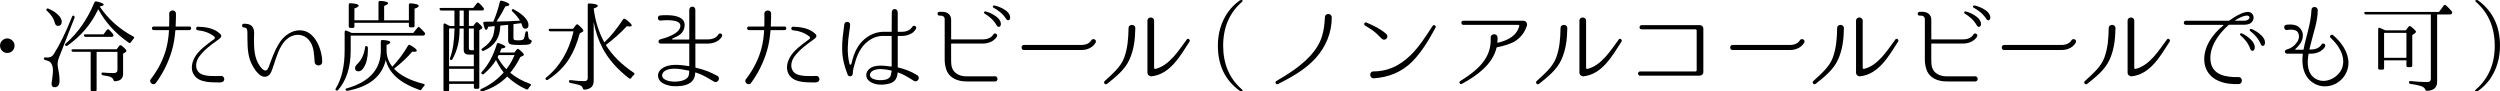
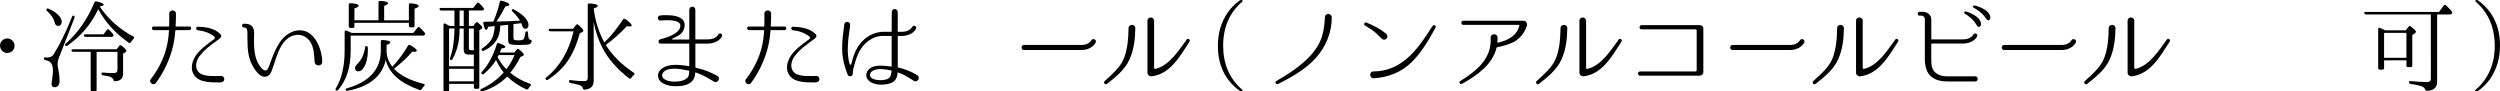
<svg xmlns="http://www.w3.org/2000/svg" id="_レイヤー_2" data-name="レイヤー 2" viewBox="0 0 1212.07 44.36">
  <g id="_文字" data-name="文字">
    <path d="M6.08,19.75c.64.64.98,1.47.98,2.4,0,.64-.15,1.27-.49,1.86-.73,1.13-1.76,1.67-3.04,1.67-.88,0-1.62-.29-2.25-.83-.83-.73-1.27-1.67-1.27-2.69,0-1.22.49-2.16,1.52-2.89.64-.44,1.27-.64,2.01-.64.98,0,1.81.39,2.55,1.13Z" />
    <path d="M36.11,8.67l-7.45,19.06c-.49,1.22-.73,2.35-.73,3.38,0,.64.1,1.47.34,2.55.39,1.86.59,3.67.59,5.49,0,2.06-.83,3.14-2.35,3.14-1.03,0-1.52-.54-1.52-1.67,0-.2.1-.93.29-2.25.25-1.71.39-3.14.39-4.21,0-2.06-.54-3.43-1.52-4.17-.49-.39-1.27-.64-2.2-.88-.44-.1-.69-.34-.69-.78,0-.39.29-.54.78-.49.44,0,.74.05,1.03.05,1.32,0,2.3-.54,2.99-1.62,2.89-4.56,5.83-10.58,8.87-18.18.15-.49.49-.64.88-.44.39.29.49.59.29,1.03ZM23.52,4.21c2.35.98,4.07,2.21,5.29,3.67.73.93,1.13,1.81,1.13,2.65,0,1.32-.64,2.01-1.91,2.01-.73,0-1.22-.49-1.47-1.52-.49-2.01-1.71-3.92-3.77-5.73-.34-.29-.44-.64-.2-.93.2-.25.49-.34.93-.15ZM64.63,17.69c.49.29.54.64.15,1.08-.44.49-.88,1.03-1.32,1.67-.25.44-.64.54-1.03.25-6.27-4.31-11.22-9.7-14.8-16.22l-.29.59c-3.28,6.81-8.18,12.49-14.6,17.05-.39.29-.73.25-1.08-.1-.25-.29-.15-.64.24-.93,5.88-5.1,10.49-11.76,13.87-19.89.2-.39.54-.59.98-.49,2.35.49,3.53,1.03,3.53,1.57,0,.34-.69.64-1.96.88,4.16,6.12,9.6,10.98,16.32,14.55ZM46.84,25.13v18.42c0,.49-.29.74-.78.74h-1.37c-.49,0-.73-.25-.73-.74v-18.42h-8.38c-.44,0-.69-.15-.88-.54-.2-.39.05-.69.64-.69h21.21l1.27-1.67c.34-.39.73-.44,1.13-.1,1.57,1.23,2.35,2.11,2.35,2.55,0,.25-.15.44-.49.64l-1.13.69v9.75c0,2.25-1.27,3.48-3.87,3.63-.49.05-.69-.25-.83-.69-.2-.59-.64-1.03-1.32-1.37-.64-.29-1.86-.54-3.77-.83-.49-.1-.69-.39-.69-.83,0-.39.25-.54.78-.49,1.67.15,3.38.25,5.1.25,1.23,0,1.86-.49,1.86-1.47v-8.82h-10.09ZM50.18,16.66l1.62-2.16c.34-.39.73-.44,1.08-.1.64.64,1.27,1.32,1.86,2.06.29.39.34.69.15,1.08-.15.25-.39.34-.83.34h-12.54c-.44,0-.73-.2-.83-.64-.15-.34.15-.59.69-.59h8.82Z" />
    <path d="M91.82,12.84c1.13,0,1.13,1.76,0,1.76h-6.61c-.1,0-.2.1-.2.25-.29,3.28-.73,6.52-1.71,9.75-1.62,5.59-4.26,10.88-7.69,15.58-1.18,1.67-3.72-.24-2.5-1.81l.05-.05c3.63-4.75,5.93-9.41,7.35-14.4.83-3.04,1.22-6.03,1.42-9.06,0-.15-.1-.25-.2-.25h-7.15c-1.22,0-1.22-1.76,0-1.76h7.2c.15,0,.24-.1.24-.24.05-1.47.05-2.94.05-4.41,0,0-.05-.98-.05-1.52,0-2.11,3.28-2.16,3.28-.05v1.57c0,1.47-.1,2.94-.15,4.41,0,.15.05.24.2.24h6.47ZM107.94,39.69c-.88.44-2.35.25-3.28.25-2.6,0-5.59-.15-7.99-1.32-2.69-1.32-4.02-4.07-3.58-7.01.64-4.75,4.51-7.94,7.99-10.63.88-.69,2.11-1.57,2.79-2.06.39-.29.39-.93,0-1.22-2.35-1.81-4.9-2.7-8.04-3.04-1.08-.1-.93-1.81.15-1.71,3.72.1,7.99.74,10.78,3.48,1.37,1.27-.34,2.35-1.23,2.99-3.18,2.3-6.47,4.65-8.92,7.99-1.67,2.25-2.4,5.88.1,7.94,2.3,1.91,7.94,1.52,10.49,1.47h.34s0,.05.05.05c1.27.29,1.62,2.16.34,2.84Z" />
    <path d="M152.54,30.08c-.25-3.33-.25-7.01-2.16-9.85-2.06-3.18-5.68-4.16-9.16-2.65-4.02,1.86-5.93,6.32-7.4,10.58-.64,1.86-1.18,3.72-1.86,5.54-.44,1.27-1.13,2.84-2.55,3.33-3.92,1.42-7.45-5.54-8.33-8.33-1.27-4.12-1.08-8.43-1.13-12.69,0-1.13-.05-2.79-1.67-2.65-1.23,0-1.23-1.86,0-1.86,1.57,0,3.18.2,4.16,1.57,1.13,1.67.69,4.02.69,5.88,0,4.41.15,9.26,2.79,12.98.59.83,1.76,2.4,2.99,2.25.88-.15,1.42-1.76,1.67-2.5,1.23-3.33,2.5-6.96,4.36-10.04,2.4-4.31,6.91-7.64,11.91-6.81,6.32,1.08,9.36,9.8,9.36,14.94.2,2.45-3.43,2.65-3.67.29Z" />
    <path d="M170.03,17.25v7.15c0,8.08-2.01,14.5-6.12,19.25-.29.34-.69.34-1.08.1-.25-.25-.25-.54,0-.93,2.84-4.61,4.26-10.73,4.26-18.42v-8.92c0-.59.39-.83.93-.59.98.39,1.81.73,2.45,1.08h29.89l2.06-2.55c.34-.34.59-.49.69-.39.1.1.15.15.2.15.98.88,1.81,1.76,2.5,2.55.34.34.34.69.15,1.08-.15.29-.44.44-.83.44h-35.08ZM187.42,24.6c0,2.79.98,5.39,2.79,7.74,2.89-3.04,5.44-6.47,7.59-10.19.29-.44.64-.59,1.08-.29,2.16,1.22,3.18,2.11,3.18,2.7,0,.34-.44.54-1.27.54-.39,0-.64,0-.93-.05-2.11,2.55-5.05,5.29-8.82,8.28,3.04,3.28,7.79,5.68,14.36,7.35.59.15.69.54.24.98-.44.44-.83.98-1.22,1.57-.25.44-.54.59-.98.39-9.36-3.28-14.85-8.08-16.41-14.55-1.86,7.99-8.04,12.98-18.52,14.94-.44.1-.73-.05-.93-.44-.2-.34,0-.64.54-.73,11.02-3.14,16.51-9.26,16.51-18.37v-4.36c0-.49.29-.78.83-.73,2.55.15,3.77.54,3.77,1.13,0,.39-.59.83-1.81,1.27v2.84ZM183.5,9.85V1.18c0-.49.29-.78.83-.74,2.55.15,3.82.49,3.82,1.13,0,.39-.64.83-1.91,1.32v6.96h12V2.35c0-.49.29-.78.83-.74,2.6.2,3.92.59,3.92,1.27,0,.44-.64.88-2.01,1.32v8.28c0,.54-.25.78-.74.78h-1.22c-.54,0-.78-.25-.78-.78v-1.42h-26.41v1.71c0,.49-.25.78-.73.78h-1.23c-.49,0-.78-.29-.78-.78V2.3c0-.49.29-.78.83-.74,2.65.15,3.97.54,3.97,1.18,0,.44-.69.88-2.06,1.37v5.73h11.66ZM178.36,23.17v1.08c0,3.53-.64,6.32-1.96,8.43-.78,1.27-1.62,1.91-2.6,1.91-1.08,0-1.67-.54-1.67-1.67,0-.49.39-1.23,1.23-2.01,1.91-1.86,3.14-4.46,3.63-7.89.05-.54.29-.78.73-.69.39.1.59.34.64.83Z" />
    <path d="M220.32,12.59v-7.5h-6.37c-.44,0-.73-.2-.83-.64-.15-.39.15-.59.73-.59h15.58l1.76-2.25c.29-.44.69-.44,1.08-.1.83.74,1.52,1.47,2.06,2.2l.05.05c.29.29.29.69.1,1.08-.15.2-.34.25-.78.25h-6.37v7.5h2.11l1.18-1.52c.34-.44.69-.44,1.13-.1,1.42,1.22,2.11,2.06,2.11,2.4,0,.25-.15.44-.39.59l-1.08.69v27.68c0,.49-.25.73-.78.73h-1.13c-.49,0-.73-.24-.73-.73v-1.67h-12v2.89c0,.49-.25.74-.73.74h-1.23c-.54,0-.78-.25-.78-.74V12.05c0-.59.34-.83.88-.59.69.34,1.37.69,2.11,1.13h2.35ZM217.72,13.82v18.32h12v-5.68h-2.55c-1.57,0-2.35-.78-2.35-2.35v-10.29h-2.01v.78c0,5.54-1.27,10.19-3.43,14.06-.25.44-.64.54-1.08.29-.24-.1-.24-.39-.1-.83,1.37-3.67,2.06-8.38,2.16-14.31h-2.65ZM229.73,39.44v-6.08h-12v6.08h12ZM224.83,12.59v-7.5h-2.01v7.5h2.01ZM227.33,13.82v9.55c0,.64.34.98,1.08.98h1.32v-10.53h-2.4ZM242.32,25.48h7.06l1.13-1.42c.29-.44.69-.49,1.13-.1,1.57,1.27,2.35,2.16,2.35,2.55,0,.2-.15.39-.44.54l-1.27.59c-1.47,2.94-3.09,5.49-4.9,7.64,2.69,2.25,5.88,4.02,9.55,5.34.59.2.64.59.25,1.03-.39.34-.73.83-1.03,1.32-.25.39-.59.54-1.03.34-3.53-1.62-6.61-3.68-9.21-6.22-2.99,3.13-6.96,5.58-11.96,7.2-.44.15-.73.05-.98-.34-.25-.29-.05-.64.39-.83,4.26-1.96,7.84-4.61,10.83-7.99-1.47-1.86-2.69-3.87-3.72-6.03-1.42,2.4-3.38,4.61-5.88,6.76-.39.29-.73.29-1.08-.05-.25-.25-.2-.59.1-.98,3.19-3.43,5.59-7.94,7.25-13.43.15-.49.49-.64.98-.49,2.11.74,3.19,1.32,3.19,1.81,0,.39-.64.64-1.91.78l-.78,1.96ZM242.56,12.4c-.05,5.73-2.69,9.8-7.99,12.2-.44.2-.78.1-1.03-.29-.2-.29-.1-.59.34-.88,2.5-1.62,4.16-3.53,5.05-5.73.49-1.32.78-3.04.93-5.05l-.98.1-.83.1c-.15.05-.34.05-.64.05-.29.05-.54.05-.69.05-.34,1.03-.69,1.57-1.03,1.57-.44,0-.93-1.03-1.37-3.09-.15-.54.15-.88.69-.88,1.03-.05,1.76-.05,2.25-.05h1.91l.1-.29c1.32-2.99,2.3-6.08,3.04-9.26.15-.54.44-.74.98-.59,2.45.64,3.67,1.32,3.67,1.91,0,.39-.64.69-1.96.83-1.23,2.5-2.65,4.95-4.26,7.35,4.26-.05,8.08-.2,11.37-.44-.98-1.62-2.2-3.04-3.67-4.41-.39-.34-.44-.69-.1-1.08.2-.15.44-.15.88.1,4.65,2.6,7.01,5.14,7.01,7.59,0,1.13-.54,1.71-1.62,1.71-.64,0-1.08-.44-1.42-1.32-.15-.34-.2-.54-.29-.88-.05-.15-.15-.29-.2-.49l-.39.05c-.15.05-1.27.2-3.38.44v6.57c0,.59.15.93.49,1.08.29.1.98.2,2.06.2,1.37,0,2.25-.29,2.55-.83.2-.49.44-1.47.69-2.94.05-.54.39-.74.93-.59.2.1.34.34.34.83.05,1.47.2,2.45.54,2.84.1.2.29.29.54.39.49.15.78.34.69.88-.2.64-.54,1.08-1.13,1.32-.49.2-2.11.34-4.8.34s-4.21-.2-4.7-.49c-.54-.34-.78-1.03-.78-2.11v-7.2l-1.13.15-1.27.1-1.37.15ZM241.78,26.7c-.25.34-.39.69-.54,1.03,1.18,2.16,2.55,4.12,4.26,5.83,1.67-2.16,2.99-4.46,3.97-6.86h-7.69Z" />
    <path d="M277.84,13.96l1.42-1.86c.34-.39.69-.44,1.13-.05,1.62,1.42,2.45,2.35,2.45,2.84,0,.24-.15.39-.49.59l-1.27.69c-1.27,4.75-2.94,8.82-5,12.1-2.5,4.07-5.98,7.5-10.44,10.39-.39.25-.78.2-1.08-.2-.2-.29-.1-.59.24-.88,6.61-5.29,11.02-12.79,13.28-22.39h-11.22c-.39,0-.69-.2-.83-.64-.15-.34.15-.59.69-.59h11.12ZM292.98,20.53c2.89-2.6,5.93-6.32,9.06-11.07.29-.44.69-.49,1.13-.24,2.06,1.52,3.09,2.5,3.09,3.09,0,.34-.34.54-1.08.54-.25,0-.69-.05-1.27-.15-2.74,2.99-6.12,6.03-10.19,9.11,3.09,5,7.64,9.51,13.57,13.47.44.29.44.69.05,1.03-.49.39-.93.93-1.27,1.47-.29.44-.69.54-1.08.2-5.78-4.46-9.95-9.26-12.69-14.36-2.06-3.87-3.58-8.23-4.46-12.98v28.56c0,2.6-1.47,4.07-4.46,4.26-.44,0-.69-.25-.83-.69-.15-.59-.54-1.03-1.13-1.32-.69-.34-2.35-.74-4.85-1.23-.49-.1-.73-.39-.73-.83s.29-.59.83-.54c2.6.34,4.8.49,6.61.49,1.13,0,1.67-.49,1.67-1.47V2.4c0-.49.24-.78.78-.73,2.74.15,4.12.54,4.12,1.18,0,.39-.69.83-2.01,1.27.73,6.03,2.45,11.46,5.14,16.41Z" />
    <path d="M337.39,21.12c-.15,0-.25.1-.25.2v11.27c0,.1.1.2.2.24,4.85,1.13,7.25,2.25,10.39,3.92,1.86.93.34,3.77-1.52,2.84-2.89-1.62-4.51-2.94-8.87-4.46-.1-.05-.25,0-.25.1-.05.93-.2,1.91-.69,2.89-1.47,2.99-5.19,3.58-8.04,3.67-1.37.05-2.74,0-4.07-.34-2.01-.49-4.31-1.42-5.05-3.53-.88-2.64.98-4.61,3.23-5.58,3.43-1.42,7.55-.88,11.51-.29.1.05.2-.05.2-.15v-10.58c0-.1-.1-.2-.2-.2h-13.72c-1.32,0-1.32-1.81-.1-2.06,2.55-.64,9.36-2.69,9.7-6.32.44-3.77-8.13-2.89-9.75-2.79-1.42.1-1.57-2.3-.15-2.45,3.43-.34,12.89-.69,11.91,5.44-.44,3.48-3.43,4.7-5.83,5.73-.29.1-.2.49.05.49h7.89c.1,0,.2-.1.2-.2V4.8c0-2.06,2.94-2.11,2.94-.05v14.16c0,.1.1.2.25.2h5.73c3.92,0,5.1-2.25,5.14-2.35.59-1.18,2.35-.34,1.81.88-.05.1-1.67,3.48-6.96,3.48h-5.73ZM334.15,34.49c0-.15-.05-.24-.2-.24-2.65-.54-5-1.03-7.4-.93-1.42.05-2.99.25-4.16,1.03-1.32.83-1.96,2.65-.64,3.77,1.57,1.27,4.21,1.62,6.52,1.42,1.96-.15,4.65-.78,5.54-2.65.25-.64.34-1.47.34-2.4Z" />
    <path d="M380.37,12.84c1.13,0,1.13,1.76,0,1.76h-6.61c-.1,0-.2.1-.2.25-.29,3.28-.73,6.52-1.71,9.75-1.62,5.59-4.26,10.88-7.69,15.58-1.18,1.67-3.72-.24-2.5-1.81l.05-.05c3.63-4.75,5.93-9.41,7.35-14.4.83-3.04,1.22-6.03,1.42-9.06,0-.15-.1-.25-.2-.25h-7.15c-1.22,0-1.22-1.76,0-1.76h7.2c.15,0,.24-.1.24-.24.05-1.47.05-2.94.05-4.41,0,0-.05-.98-.05-1.52,0-2.11,3.28-2.16,3.28-.05v1.57c0,1.47-.1,2.94-.15,4.41,0,.15.05.24.2.24h6.47ZM396.49,39.69c-.88.44-2.35.25-3.28.25-2.6,0-5.59-.15-7.99-1.32-2.69-1.32-4.02-4.07-3.58-7.01.64-4.75,4.51-7.94,7.99-10.63.88-.69,2.11-1.57,2.79-2.06.39-.29.39-.93,0-1.22-2.35-1.81-4.9-2.7-8.04-3.04-1.08-.1-.93-1.81.15-1.71,3.72.1,7.99.74,10.78,3.48,1.37,1.27-.34,2.35-1.23,2.99-3.18,2.3-6.47,4.65-8.92,7.99-1.67,2.25-2.4,5.88.1,7.94,2.3,1.91,7.94,1.52,10.48,1.47h.34s0,.05.05.05c1.27.29,1.62,2.16.34,2.84Z" />
    <path d="M443.07,39.2c-2.94-1.86-5.14-3.23-7.69-4.07-.15-.1-.2.1-.2.25-.1,1.47-.59,3.13-1.86,4.12-1.08.83-2.45,1.18-3.77,1.37-2.45.39-4.95.25-7.25-.98-1.23-.64-2.21-1.81-2.3-3.28-.1-1.47.73-2.74,1.86-3.53,2.01-1.32,4.41-1.32,6.37-1.23,1.37.1,2.65.25,4.02.44.05,0,.05-.05.05-.1v-14.55c0-.1-.05-.2-.2-.2h-1.62c-1.27,0-2.65-.1-3.77.05-3.72.44-7.1,2.94-9.11,5.93-1.37,2.01-2.25,4.16-2.84,6.22-.64,2.11-1.32,4.21-1.32,6.17-.15,1.32-1.86,1.67-2.45.44-1.62-3.97-2.6-7.99-2.69-12.3-.1-4.07.49-8.04,1.03-12.1.25-1.76,2.84-1.62,2.84.15,0,.93-.34,2.99-.49,3.92-.34,2.3-.59,4.61-.64,6.96-.1,2.79.15,5.39.83,8.18.1.39.83.44.88,0,.73-3.18,1.67-6.08,3.33-8.62,2.25-3.43,6.03-6.27,10.34-6.86,1.52-.24,2.79-.15,4.07-.15h1.62c.15,0,.2-.1.2-.2l.05-9.21c0-2.2,2.74-2.11,2.89-.1v9.31c0,.1.1.2.2.2h1.96c1.86,0,3.23-.69,3.97-1.32.39-.34.59-.74.93-1.08.54-1.13,2.4-.29,1.81.88v.05c-.39.69-.88,1.23-1.47,1.76-1.08.88-2.94,1.67-5.19,1.71h-2.01c-.1,0-.2.1-.2.2v14.85c0,.15.05.24.2.24,3.28.74,6.47,2.01,9.21,3.72,1.81,1.03.24,3.87-1.57,2.74ZM432.1,34.2c-1.37-.34-2.65-.54-4.02-.64-1.81-.2-3.77-.05-5.29.98-.64.44-1.08,1.23-1.03,1.96.1.78.78,1.42,1.47,1.71,1.67.73,3.92.88,5.88.44.88-.15,1.76-.59,2.3-1.22.44-.54.59-1.18.88-2.99,0-.15-.05-.24-.2-.24Z" />
-     <path d="M482.06,36.99c1.96-.34,2.16,2.64.2,2.5h-13.03c-1.71,0-2.45-.1-3.14-.2-3.43-.59-6.32-2.4-7.35-5.73-.49-1.57-.73-3.09-.73-4.56V9.26c0-1.03-.83-1.67-1.67-1.67h-.88c-1.22,0-1.18-1.86,0-1.86h1.42c2.55,0,4.26,1.52,4.26,3.77v9.41c0,.1.1.2.2.2h15.04c3.97,0,5.1-2.25,5.14-2.35.59-1.13,2.35-.34,1.86.88-.1.15-1.71,3.48-7.01,3.48h-15.04c-.1,0-.2.1-.2.2v7.59c0,1.32.05,2.65.39,3.77.93,3.09,4.16,4.31,6.76,4.31h13.77ZM485.25,11.81c-.15,1.42-1.37,1.62-2.01.54-1.62-2.89-3.87-4.51-5.88-5.78-.54-.29-.29-1.08.34-1.03.93.05,7.74,2.45,7.55,6.27ZM489.75,8.57c0,1.42-1.32,1.67-1.96.59-1.76-2.79-4.07-4.26-6.12-5.44-.59-.29-.34-1.08.25-1.08.98.05,7.84,2.06,7.84,5.93Z" />
    <path d="M496.43,24.25c-1.52,0-1.52-2.45,0-2.45h27.83c3.58,0,4.7-2.06,4.75-2.16.73-1.32,2.74-.54,2.25.88-.1.15-1.71,3.72-7.01,3.72h-27.83Z" />
    <path d="M547.64,28.76c-2.21,5.05-6.76,8.57-10.93,11.91-.88.64-1.91-.54-1.18-1.32,3.43-3.19,7.79-6.76,9.46-11.27,1.76-4.75,2.06-9.41,2.16-14.4,0-2.21,3.38-2.11,3.28.05-.1,5.24-.64,10.24-2.79,15.04ZM558.37,36.99c-.98.15-2.06-.69-2.06-1.71V10.04c0-2.11,3.23-2.06,3.23,0v22.88c0,.34.29.54.59.49,6.81-1.57,11.32-8.96,15.24-14.26.64-.88,1.86.15,1.37.98-4.46,6.91-9.41,15.88-18.37,16.86Z" />
    <path d="M600.95,43.95c-7.01-5.1-10.49-12.35-10.49-21.8,0-6.12,1.62-11.61,4.95-16.32,1.57-2.21,3.43-4.02,5.54-5.54.34-.24.59-.29.98-.29.64,0,.73.44.2.93-6.08,5.29-9.11,12.4-9.11,21.21s3.04,15.97,9.11,21.22c.54.49.44.93-.2.93-.39,0-.64-.1-.98-.34Z" />
    <path d="M635.15,27.19c2.45-2.65,4.7-6.03,5.78-9.55.93-3.09,1.27-6.08,1.42-9.26.05-2.21,3.33-2.06,3.33.05,0,7.5-2.89,14.31-7.89,19.84-5,5.49-11.66,9.16-18.18,12.49-.98.44-1.71-.98-.83-1.47,5.93-3.43,11.66-7.11,16.36-12.1Z" />
    <path d="M672.1,16.46c.69.59.74,1.57.15,2.25-.59.64-1.57.74-2.25.15-1.18-1.08-2.21-2.3-3.48-3.33-1.47-1.18-3.14-2.16-4.75-3.18-.83-.49-.15-1.86.73-1.42,3.43,1.47,6.81,3.04,9.6,5.54ZM674.79,32.92c3.43-1.37,6.42-3.58,9.06-6.12,4.31-4.17,7.45-9.31,10.73-14.26.54-.88,1.91-.05,1.42.83-3.18,5.88-6.61,11.71-11.32,16.51-5.1,5.1-11.56,7.64-18.62,8.08-2.2.1-2.35-3.33-.2-3.33,3.09,0,6.03-.54,8.92-1.71Z" />
    <path d="M740.25,12.54c-1.13,3.43-3.14,5.88-6.17,7.74-2.69,1.32-5.39,2.06-8.28,2.65-.15.05-.24.1-.24.25-1.96,8.13-9.55,13.52-16.81,17.49-.93.44-1.67-.83-.78-1.37,8.38-5.24,15.29-11.03,14.75-21.02-.1-2.11,3.23-2.3,3.33-.15.05.83,0,1.67-.1,2.45,0,.1.1.2.2.15,4.7-1.13,9.06-3.14,10.44-8.08.1-.29-.15-.59-.44-.59h-26.65c-1.32,0-1.37-2.01,0-2.01h28.96c.2,0,.29,0,.44.05,1.13.15,1.71,1.47,1.37,2.45Z" />
    <path d="M757.08,28.76c-2.2,5.05-6.76,8.57-10.93,11.91-.88.64-1.91-.54-1.18-1.32,3.43-3.19,7.79-6.76,9.46-11.27,1.76-4.75,2.06-9.41,2.16-14.4,0-2.21,3.38-2.11,3.28.05-.1,5.24-.64,10.24-2.79,15.04ZM767.81,36.99c-.98.15-2.06-.69-2.06-1.71V10.04c0-2.11,3.23-2.06,3.23,0v22.88c0,.34.29.54.59.49,6.81-1.57,11.32-8.96,15.24-14.26.64-.88,1.86.15,1.37.98-4.46,6.91-9.41,15.88-18.37,16.86Z" />
    <path d="M824.21,12.2c.88,0,1.62.74,1.62,1.62v21.26c0,.88-.74,1.57-1.91,1.62h-28.76c-1.32,0-1.32-2.06,0-2.06h26.85c.34,0,.59-.25.59-.59V14.85c0-.34-.24-.64-.59-.64h-26.16c-1.32,0-1.23-2.01,0-2.01h28.37Z" />
    <path d="M839.98,24.25c-1.52,0-1.52-2.45,0-2.45h27.83c3.58,0,4.7-2.06,4.75-2.16.73-1.32,2.74-.54,2.25.88-.1.15-1.71,3.72-7.01,3.72h-27.83Z" />
    <path d="M891.19,28.76c-2.21,5.05-6.76,8.57-10.93,11.91-.88.64-1.91-.54-1.18-1.32,3.43-3.19,7.79-6.76,9.46-11.27,1.76-4.75,2.06-9.41,2.16-14.4,0-2.21,3.38-2.11,3.28.05-.1,5.24-.64,10.24-2.79,15.04ZM901.92,36.99c-.98.15-2.06-.69-2.06-1.71V10.04c0-2.11,3.23-2.06,3.23,0v22.88c0,.34.29.54.59.49,6.81-1.57,11.32-8.96,15.24-14.26.64-.88,1.86.15,1.37.98-4.46,6.91-9.41,15.88-18.37,16.86Z" />
    <path d="M957.27,36.99c1.96-.34,2.16,2.64.2,2.5h-13.03c-1.71,0-2.45-.1-3.14-.2-3.43-.59-6.32-2.4-7.35-5.73-.49-1.57-.73-3.09-.73-4.56V9.26c0-1.03-.83-1.67-1.67-1.67h-.88c-1.23,0-1.18-1.86,0-1.86h1.42c2.55,0,4.26,1.52,4.26,3.77v9.41c0,.1.1.2.2.2h15.04c3.97,0,5.1-2.25,5.14-2.35.59-1.13,2.35-.34,1.86.88-.1.15-1.71,3.48-7.01,3.48h-15.04c-.1,0-.2.1-.2.2v7.59c0,1.32.05,2.65.39,3.77.93,3.09,4.17,4.31,6.76,4.31h13.77ZM960.45,11.81c-.15,1.42-1.37,1.62-2.01.54-1.62-2.89-3.87-4.51-5.88-5.78-.54-.29-.29-1.08.34-1.03.93.05,7.74,2.45,7.54,6.27ZM964.96,8.57c0,1.42-1.32,1.67-1.96.59-1.76-2.79-4.07-4.26-6.12-5.44-.59-.29-.34-1.08.24-1.08.98.05,7.84,2.06,7.84,5.93Z" />
-     <path d="M971.64,24.25c-1.52,0-1.52-2.45,0-2.45h27.83c3.58,0,4.7-2.06,4.75-2.16.73-1.32,2.74-.54,2.25.88-.1.15-1.71,3.72-7.01,3.72h-27.83Z" />
+     <path d="M971.64,24.25c-1.52,0-1.52-2.45,0-2.45h27.83c3.58,0,4.7-2.06,4.75-2.16.73-1.32,2.74-.54,2.25.88-.1.15-1.71,3.72-7.01,3.72Z" />
    <path d="M1022.85,28.76c-2.21,5.05-6.76,8.57-10.93,11.91-.88.64-1.91-.54-1.18-1.32,3.43-3.19,7.79-6.76,9.46-11.27,1.76-4.75,2.06-9.41,2.16-14.4,0-2.21,3.38-2.11,3.28.05-.1,5.24-.64,10.24-2.79,15.04ZM1033.58,36.99c-.98.15-2.06-.69-2.06-1.71V10.04c0-2.11,3.23-2.06,3.23,0v22.88c0,.34.29.54.59.49,6.81-1.57,11.32-8.96,15.24-14.26.64-.88,1.86.15,1.37.98-4.46,6.91-9.41,15.88-18.37,16.86Z" />
-     <path d="M1091.38,11.07c-1.13.88-2.65.93-3.82.93h-6.66c-.15,0-.34.05-.44.15-4.8,4.21-9.31,10.49-8.77,17,.59,7.35,7.64,8.33,13.52,8.23,2.25-.1,2.3,3.38.1,3.38-3.38.1-6.76-.2-9.85-1.62-3.77-1.62-6.27-4.9-6.71-8.97-.73-6.96,3.77-13.52,9.16-17.83.1-.1.05-.29-.1-.29h-18.03c-1.37,0-1.32-2.01,0-2.01h20.82c.1,0,.2-.05.29-.1,2.4-1.71,4.9-3.33,7.69-4.02,1.13-.29,2.4-.2,3.18.59,1.37,1.32.98,3.43-.39,4.56ZM1088.88,7.59c-1.91.29-3.53,1.27-5.14,2.21-.15.05-.1.24.05.24h4.26c.69,0,1.62-.24,2.01-.59,1.22-1.08.29-2.11-1.18-1.86ZM1093.1,23.62c-.39,1.37-1.62,1.32-2.06.2-1.08-3.14-3.04-5.14-4.8-6.71-.49-.39-.1-1.13.49-.98.93.2,7.25,3.77,6.37,7.5ZM1098.09,21.17c-.25,1.42-1.57,1.42-2.01.24-1.27-3.04-3.28-4.9-5.1-6.37-.54-.39-.2-1.13.39-1.03.98.2,7.4,3.38,6.71,7.15Z" />
-     <path d="M1138.6,30.52c0,5.63-4.41,10.68-10.24,11.27-5,.59-9.65-2.5-11.22-7.2-.98-2.65-1.03-5.63-.69-8.38,0-.1-.05-.2-.2-.2h-7.45c-.59,0-1.03-.44-1.03-.98,0-.88.88-1.03,1.52-1.23,1.47-.49,2.94-1.47,3.92-2.79,1.47-1.62,1.91-3.87.69-5.58-.54-.64-1.37-.88-2.11-.98-.98-.15-2.11-.05-2.99.1-1.52.25-1.96-2.35-.34-2.55,3.72-.44,5.73.34,7.06,2.16,1.81,2.45.93,5.68-.98,7.84-.49.64-1.08,1.23-1.62,1.67-.2.15-.1.44.15.44h3.53c.1,0,.2-.1.25-.2.54-2.99,1.42-6.03,2.11-8.87.88-3.43,1.57-6.91,1.71-10.29.1-1.96,3.04-1.76,3.04.15,0,5.39-2.01,10.73-3.43,16.51l-.59,2.4c0,.1.05.2.15.2h.49c3.92,0,5.1-2.25,5.14-2.35.59-1.18,2.35-.34,1.81.88-.05.1-1.67,3.48-6.96,3.48h-.88c-.1,0-.2.1-.2.2-.78,4.56-.69,9.6,3.58,12.05,4.9,2.74,11.37-.93,12.84-5.73,1.62-5.24-1.81-10.68-5.73-14.21-.78-.78.29-1.96,1.18-1.32,4.02,3.38,7.5,8.23,7.5,13.52Z" />
    <path d="M1181.59,7.01v32.68c0,2.74-1.67,4.21-4.9,4.36-.49,0-.73-.25-.88-.69-.25-.69-.93-1.22-2.01-1.62-.93-.34-2.65-.69-5.19-1.08-.44-.05-.69-.34-.69-.83,0-.39.29-.59.78-.54,3.09.34,5.78.49,8.08.49,1.18,0,1.76-.54,1.76-1.67V7.01h-31.41c-.44,0-.74-.2-.88-.64-.1-.34.15-.59.73-.59h35.52l2.3-3.09c.29-.39.69-.44,1.08-.1,1.08.98,2.01,1.96,2.79,2.89.25.34.29.64.1,1.03-.2.34-.49.49-.88.49h-6.32ZM1166.4,14.7l1.37-1.76c.29-.39.69-.44,1.08-.1,1.71,1.32,2.5,2.21,2.5,2.55,0,.2-.15.44-.49.69l-1.32.93v14.75c0,.54-.25.78-.78.78h-1.27c-.49,0-.78-.25-.78-.78v-2.5h-10.83v3.72c0,.54-.25.78-.73.78h-1.37c-.54,0-.78-.25-.78-.78V14.16c0-.59.34-.83.88-.64.93.39,1.76.78,2.55,1.18h10ZM1155.87,15.92v12.1h10.83v-12.1h-10.83Z" />
    <path d="M1200.21,44.29c-.44,0-.34-.44.2-.93,6.08-5.29,9.11-12.35,9.11-21.17s-3.04-15.97-9.11-21.26c-.54-.49-.39-.93.34-.93.29,0,.49.05.83.29,7.01,5.19,10.49,12.45,10.49,21.85,0,6.12-1.62,11.56-4.95,16.36-1.57,2.16-3.43,3.97-5.54,5.49-.34.2-.59.29-.98.29h-.39Z" />
  </g>
</svg>